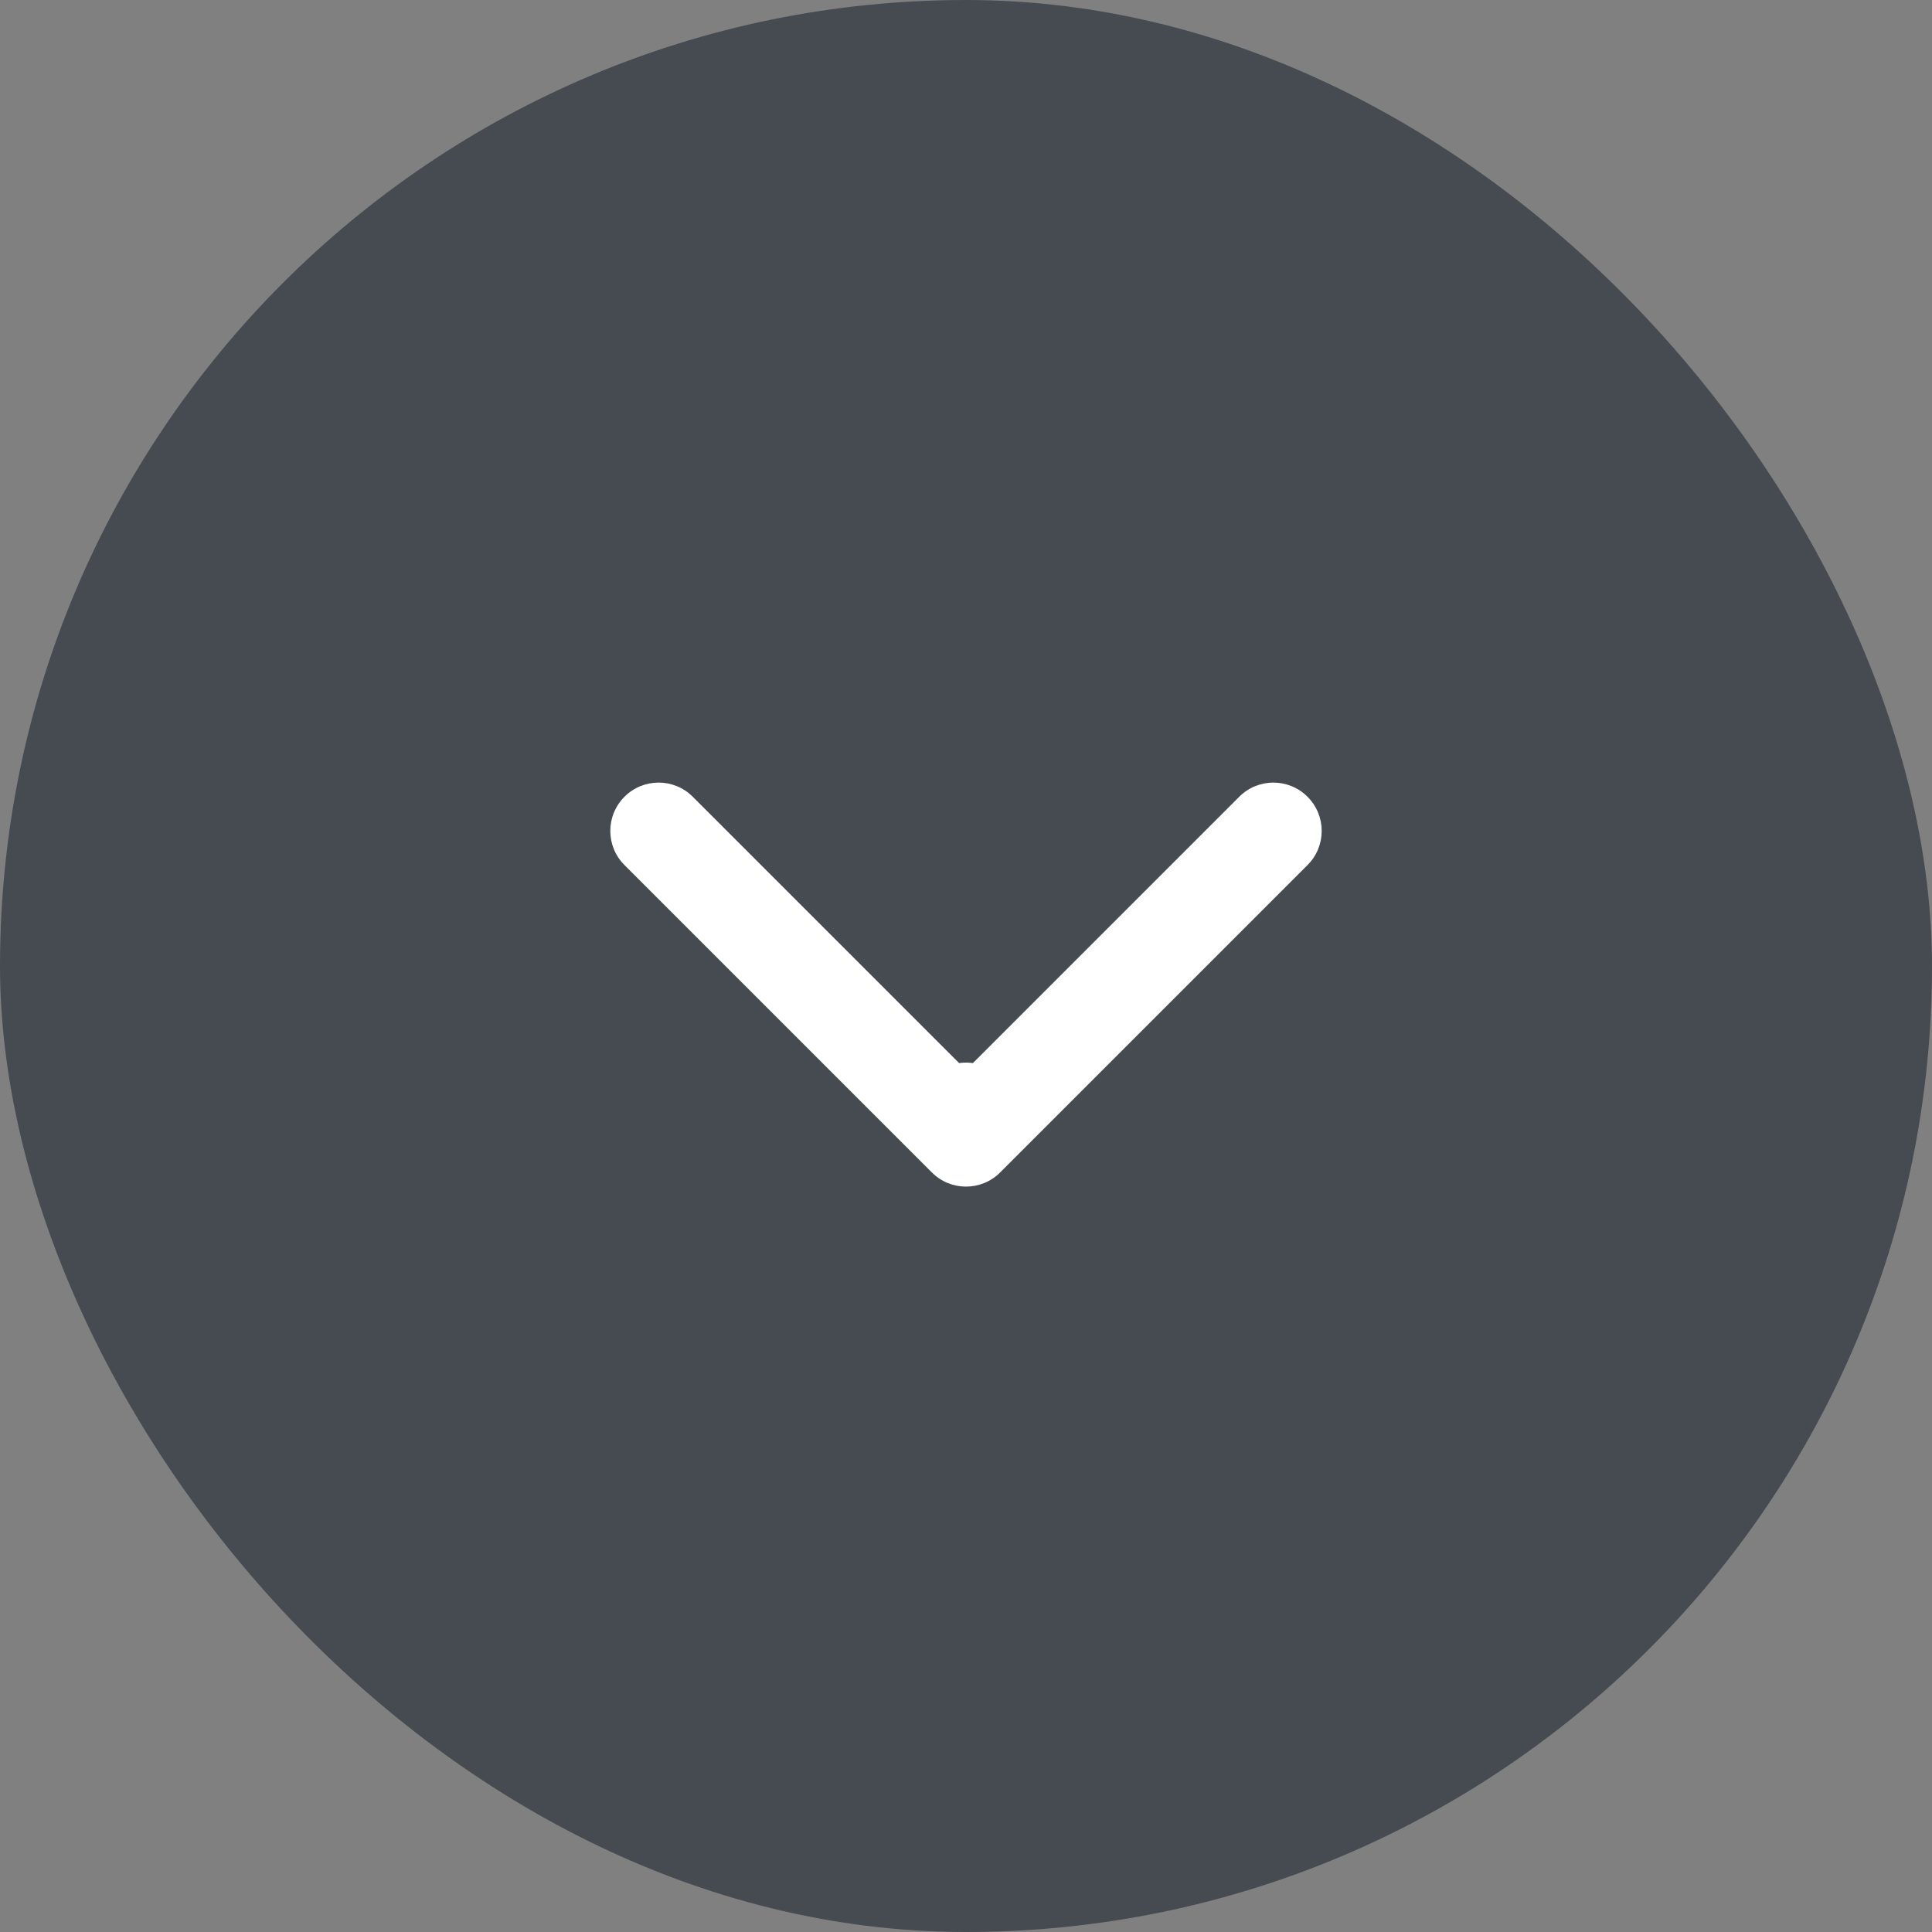
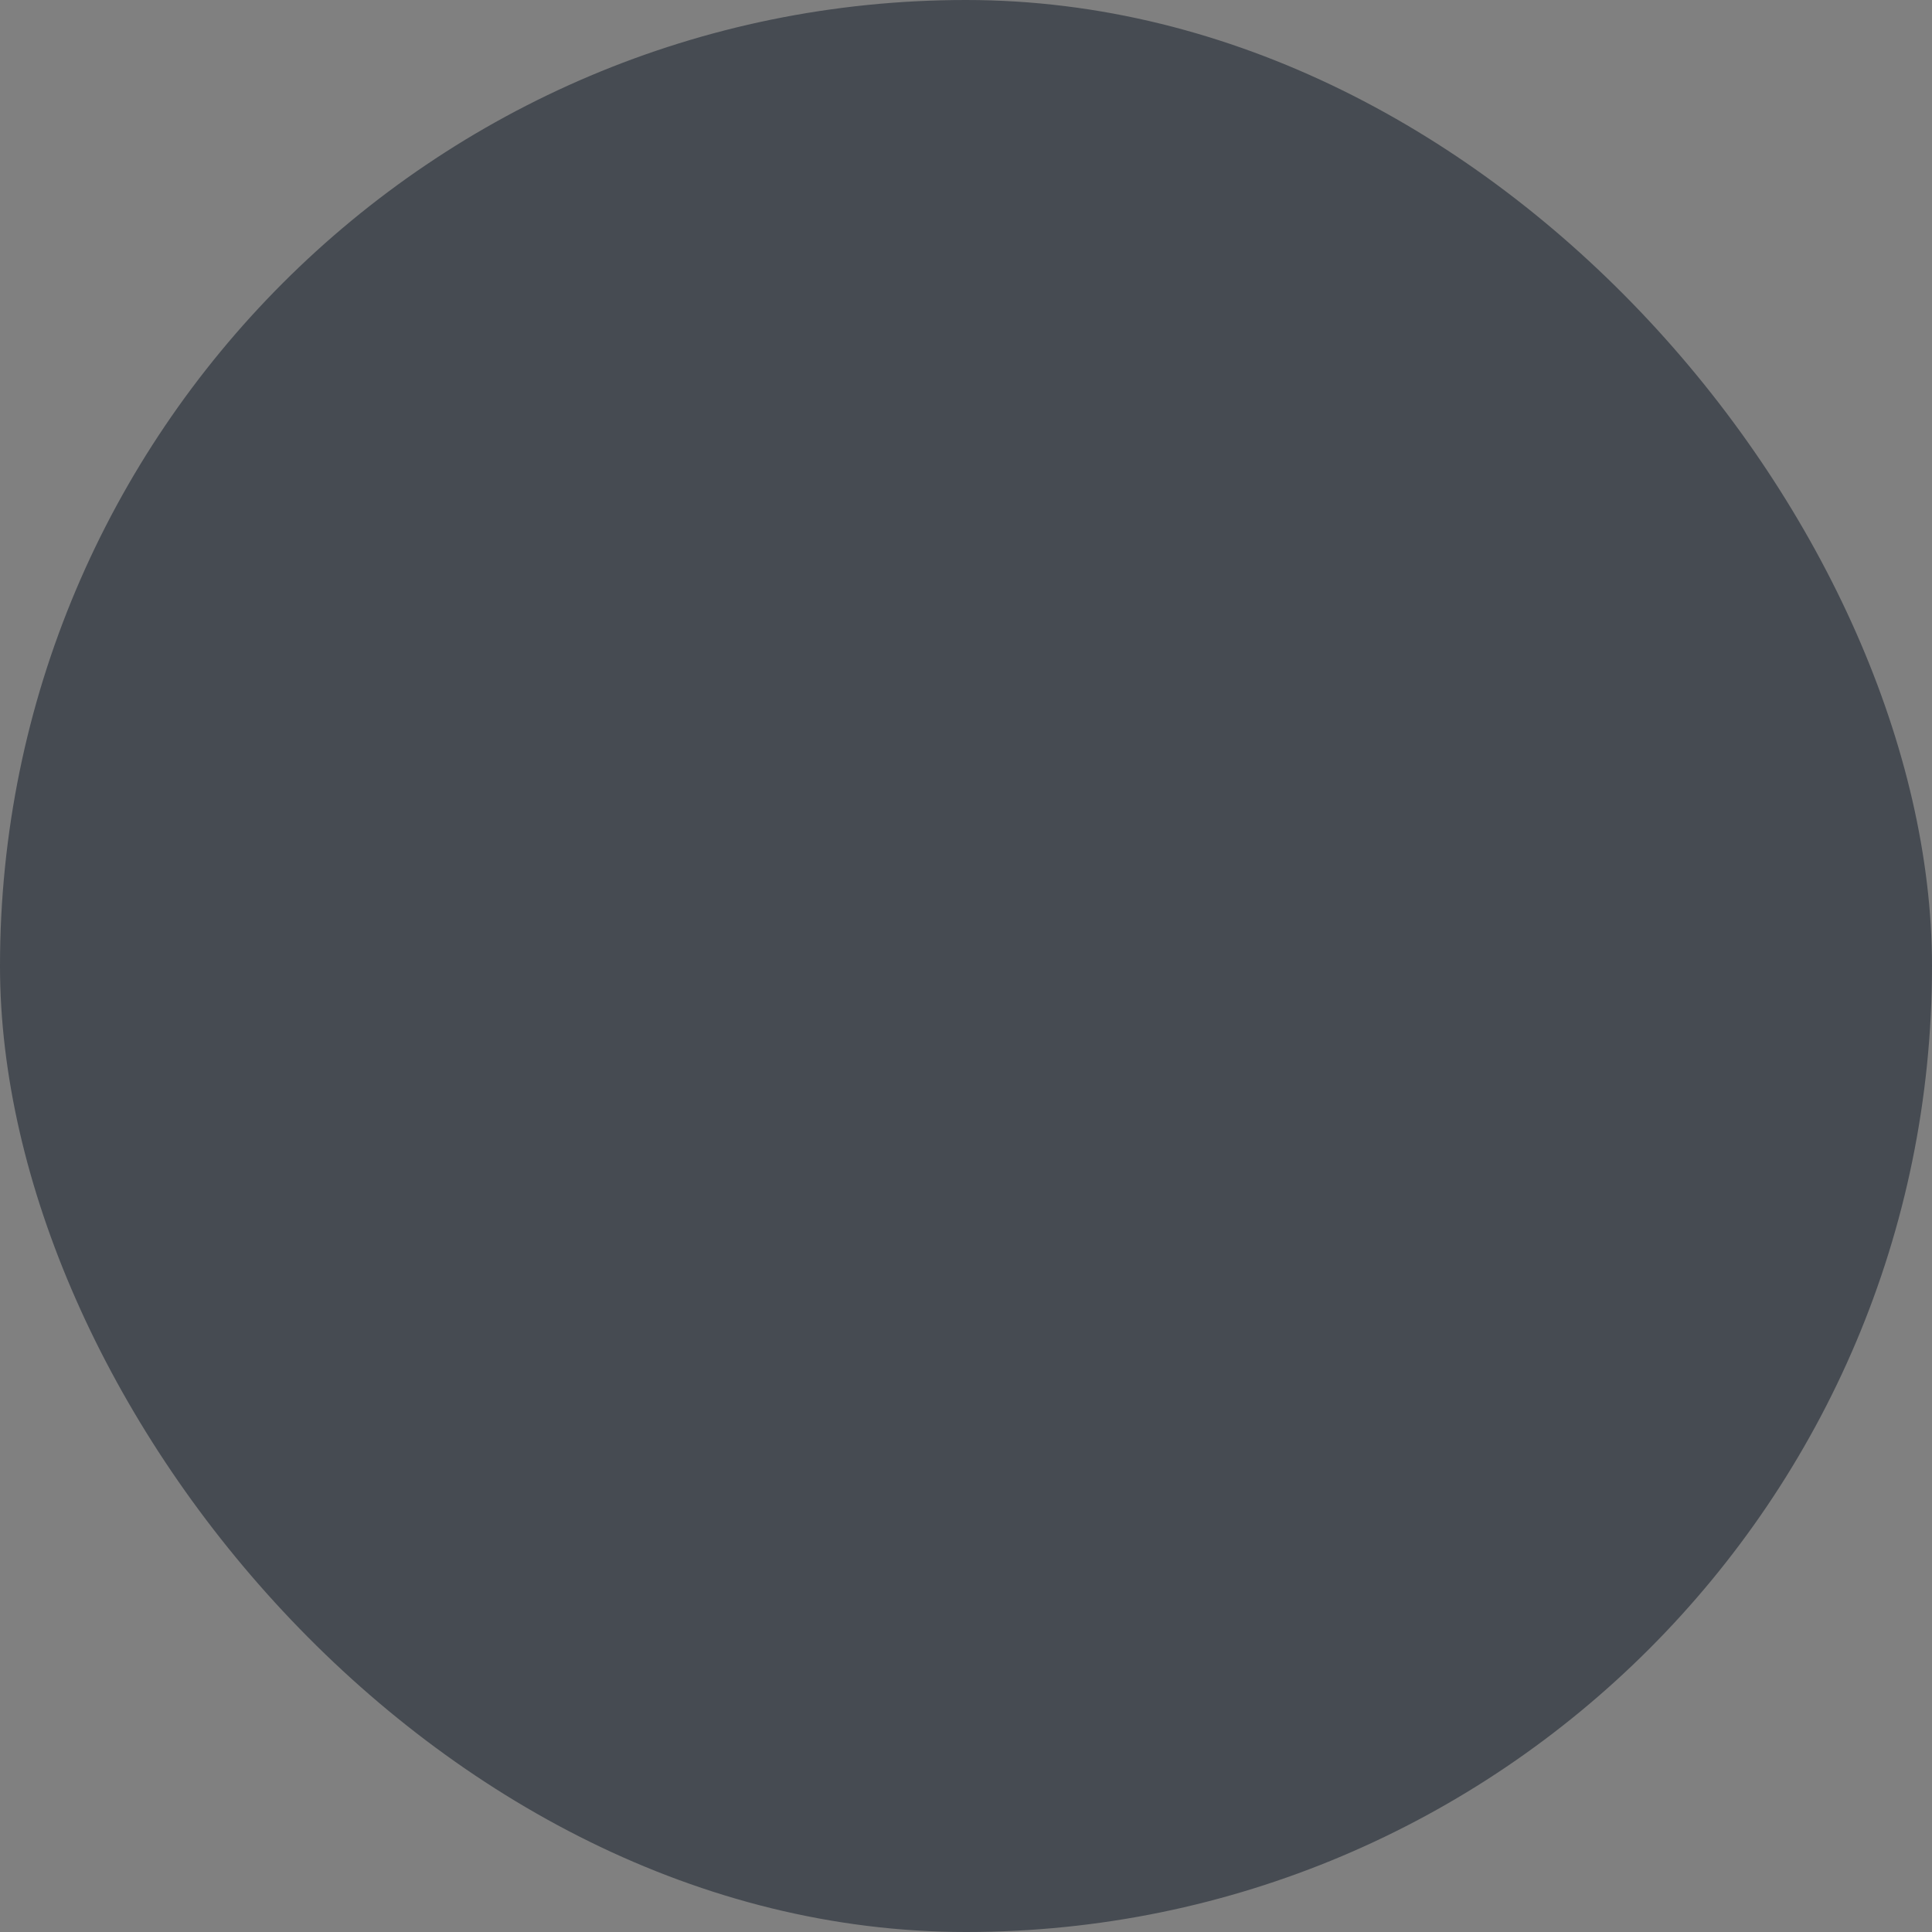
<svg xmlns="http://www.w3.org/2000/svg" width="40" height="40" viewBox="0 0 40 40" fill="none">
  <rect x="0" y="0" width="40" height="40" fill="#808080" stroke="none" />
  <rect width="40" height="40" rx="20" fill="#464B52" />
-   <path d="M19 23C19 22.448 19.448 22 20 22C20.552 22 21 22.448 21 23H19ZM20.707 24.274C20.317 24.665 19.683 24.665 19.293 24.274L12.929 17.91C12.538 17.52 12.538 16.887 12.929 16.496C13.319 16.105 13.953 16.105 14.343 16.496L20 22.153L25.657 16.496C26.047 16.105 26.68 16.105 27.071 16.496C27.462 16.887 27.462 17.52 27.071 17.91L20.707 24.274ZM20 23H21V23.567H20H19V23H20Z" fill="white" />
</svg>